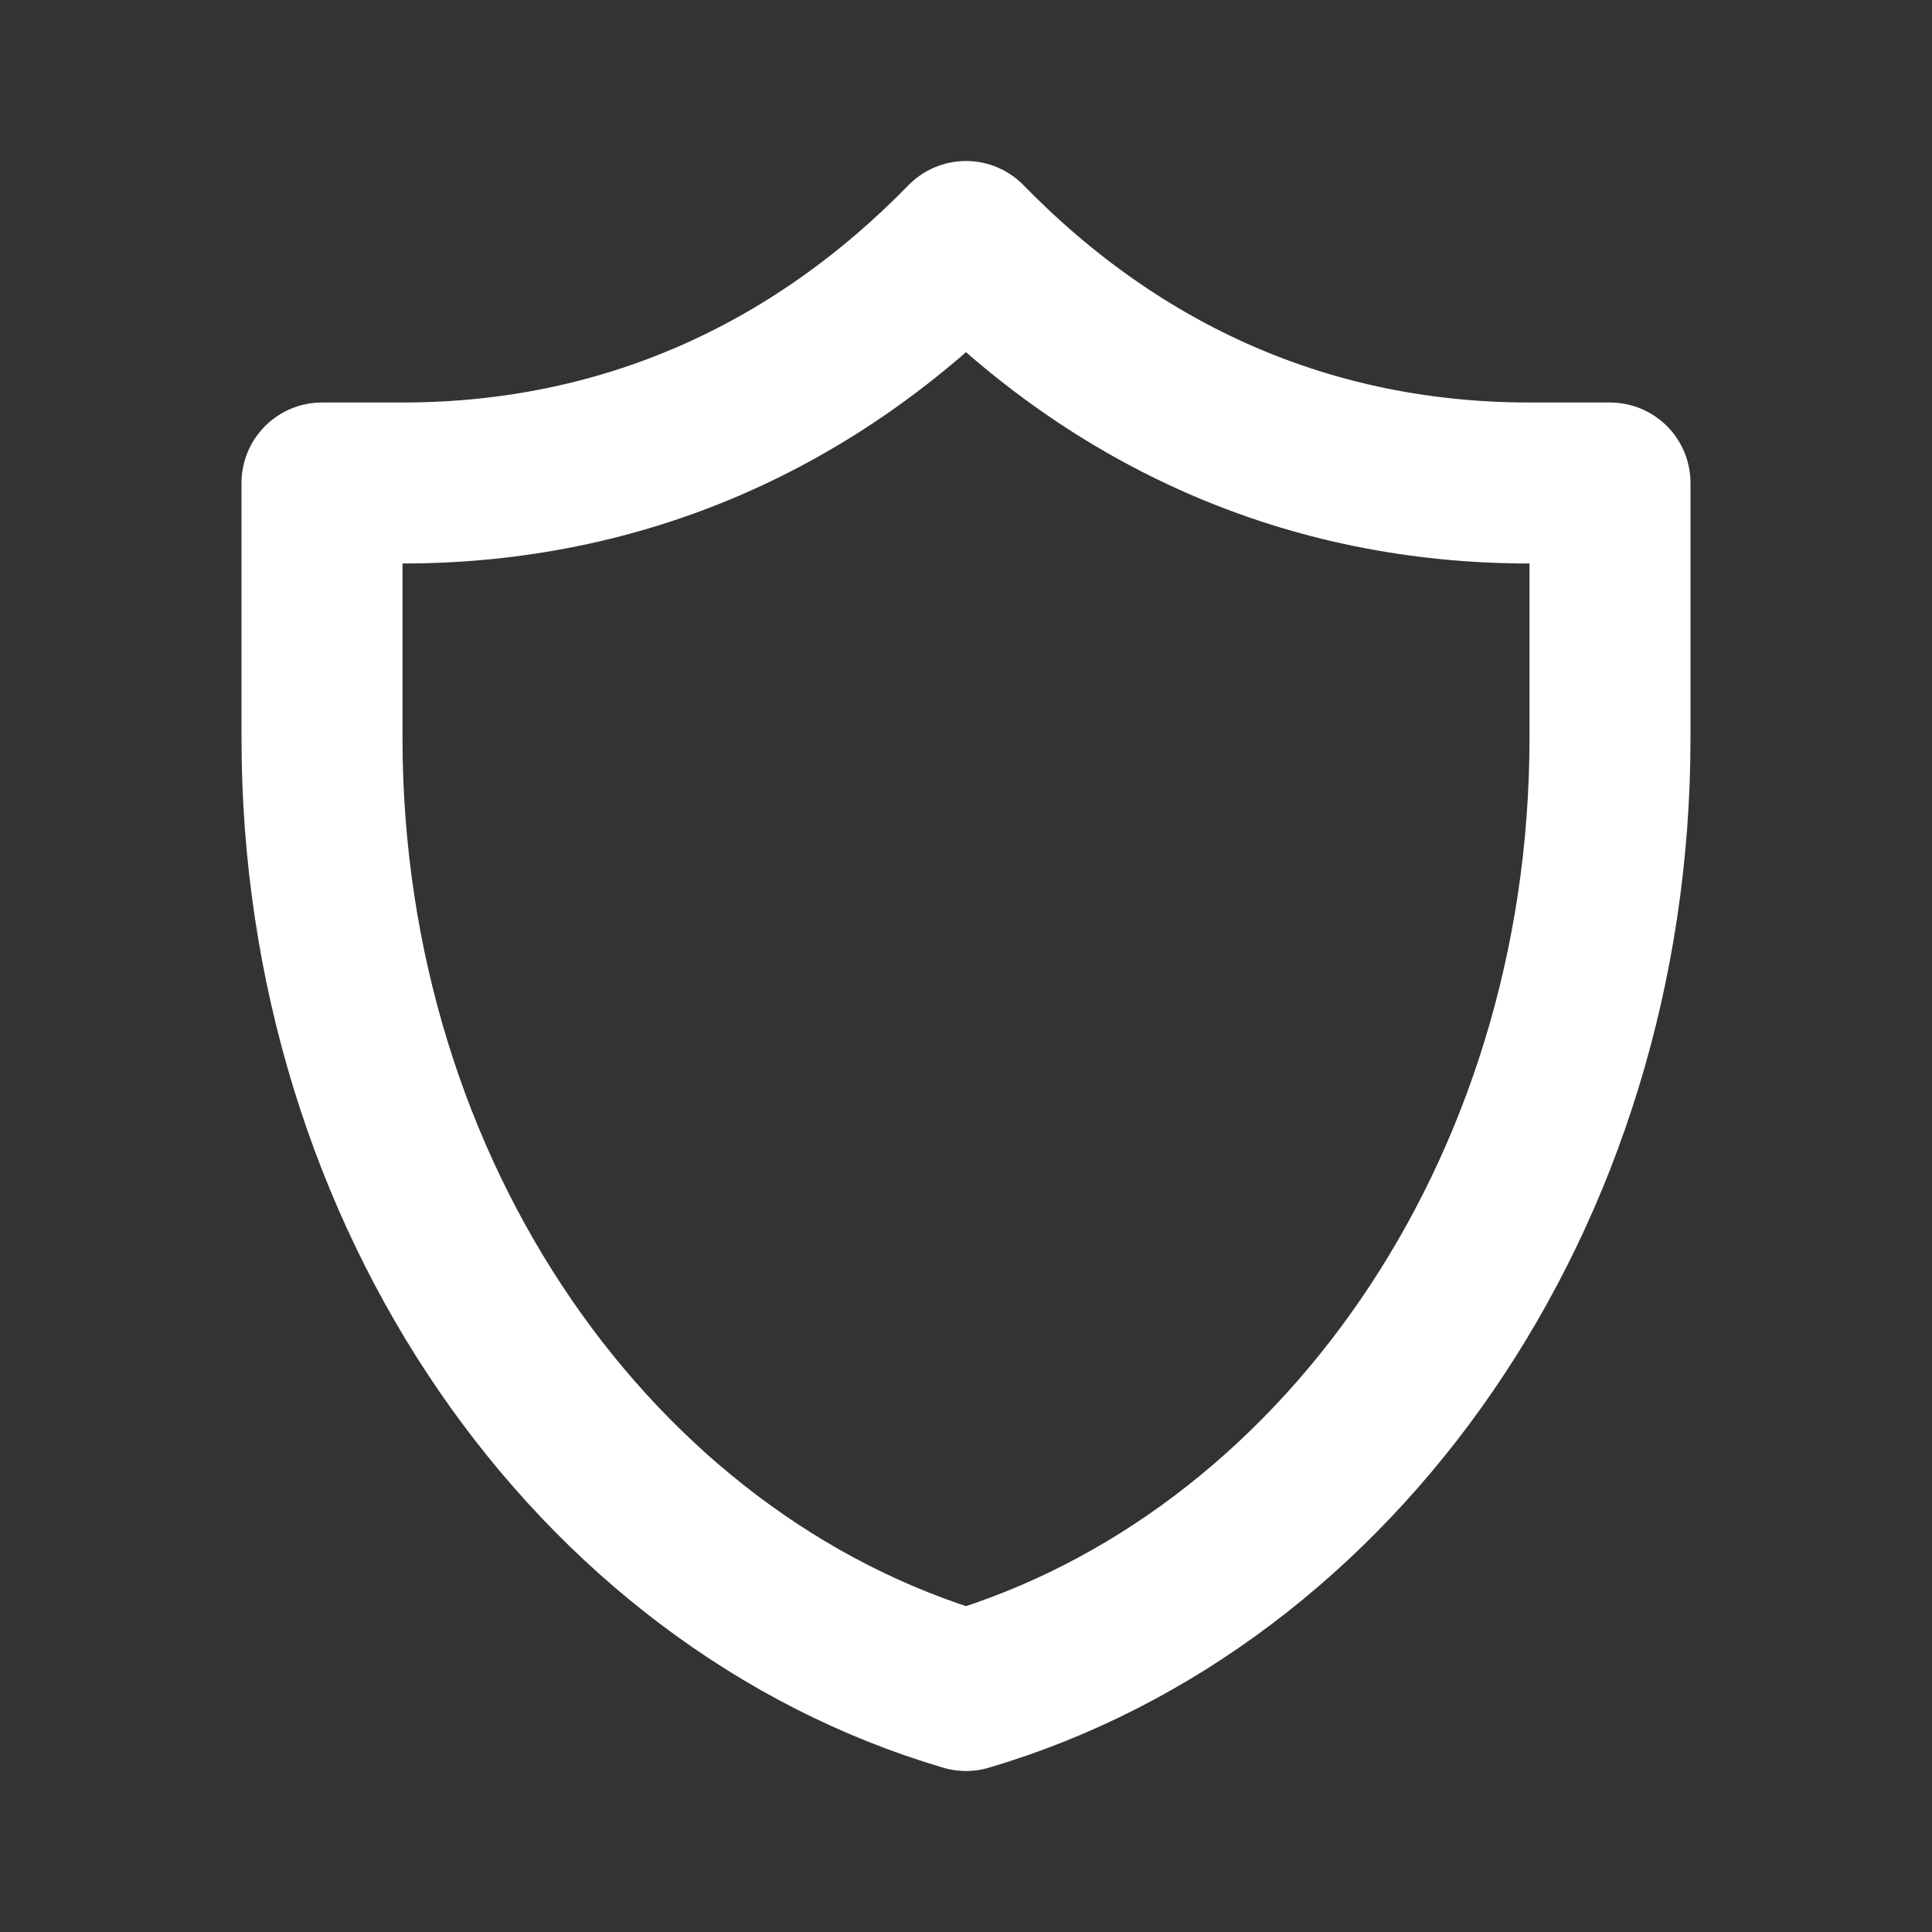
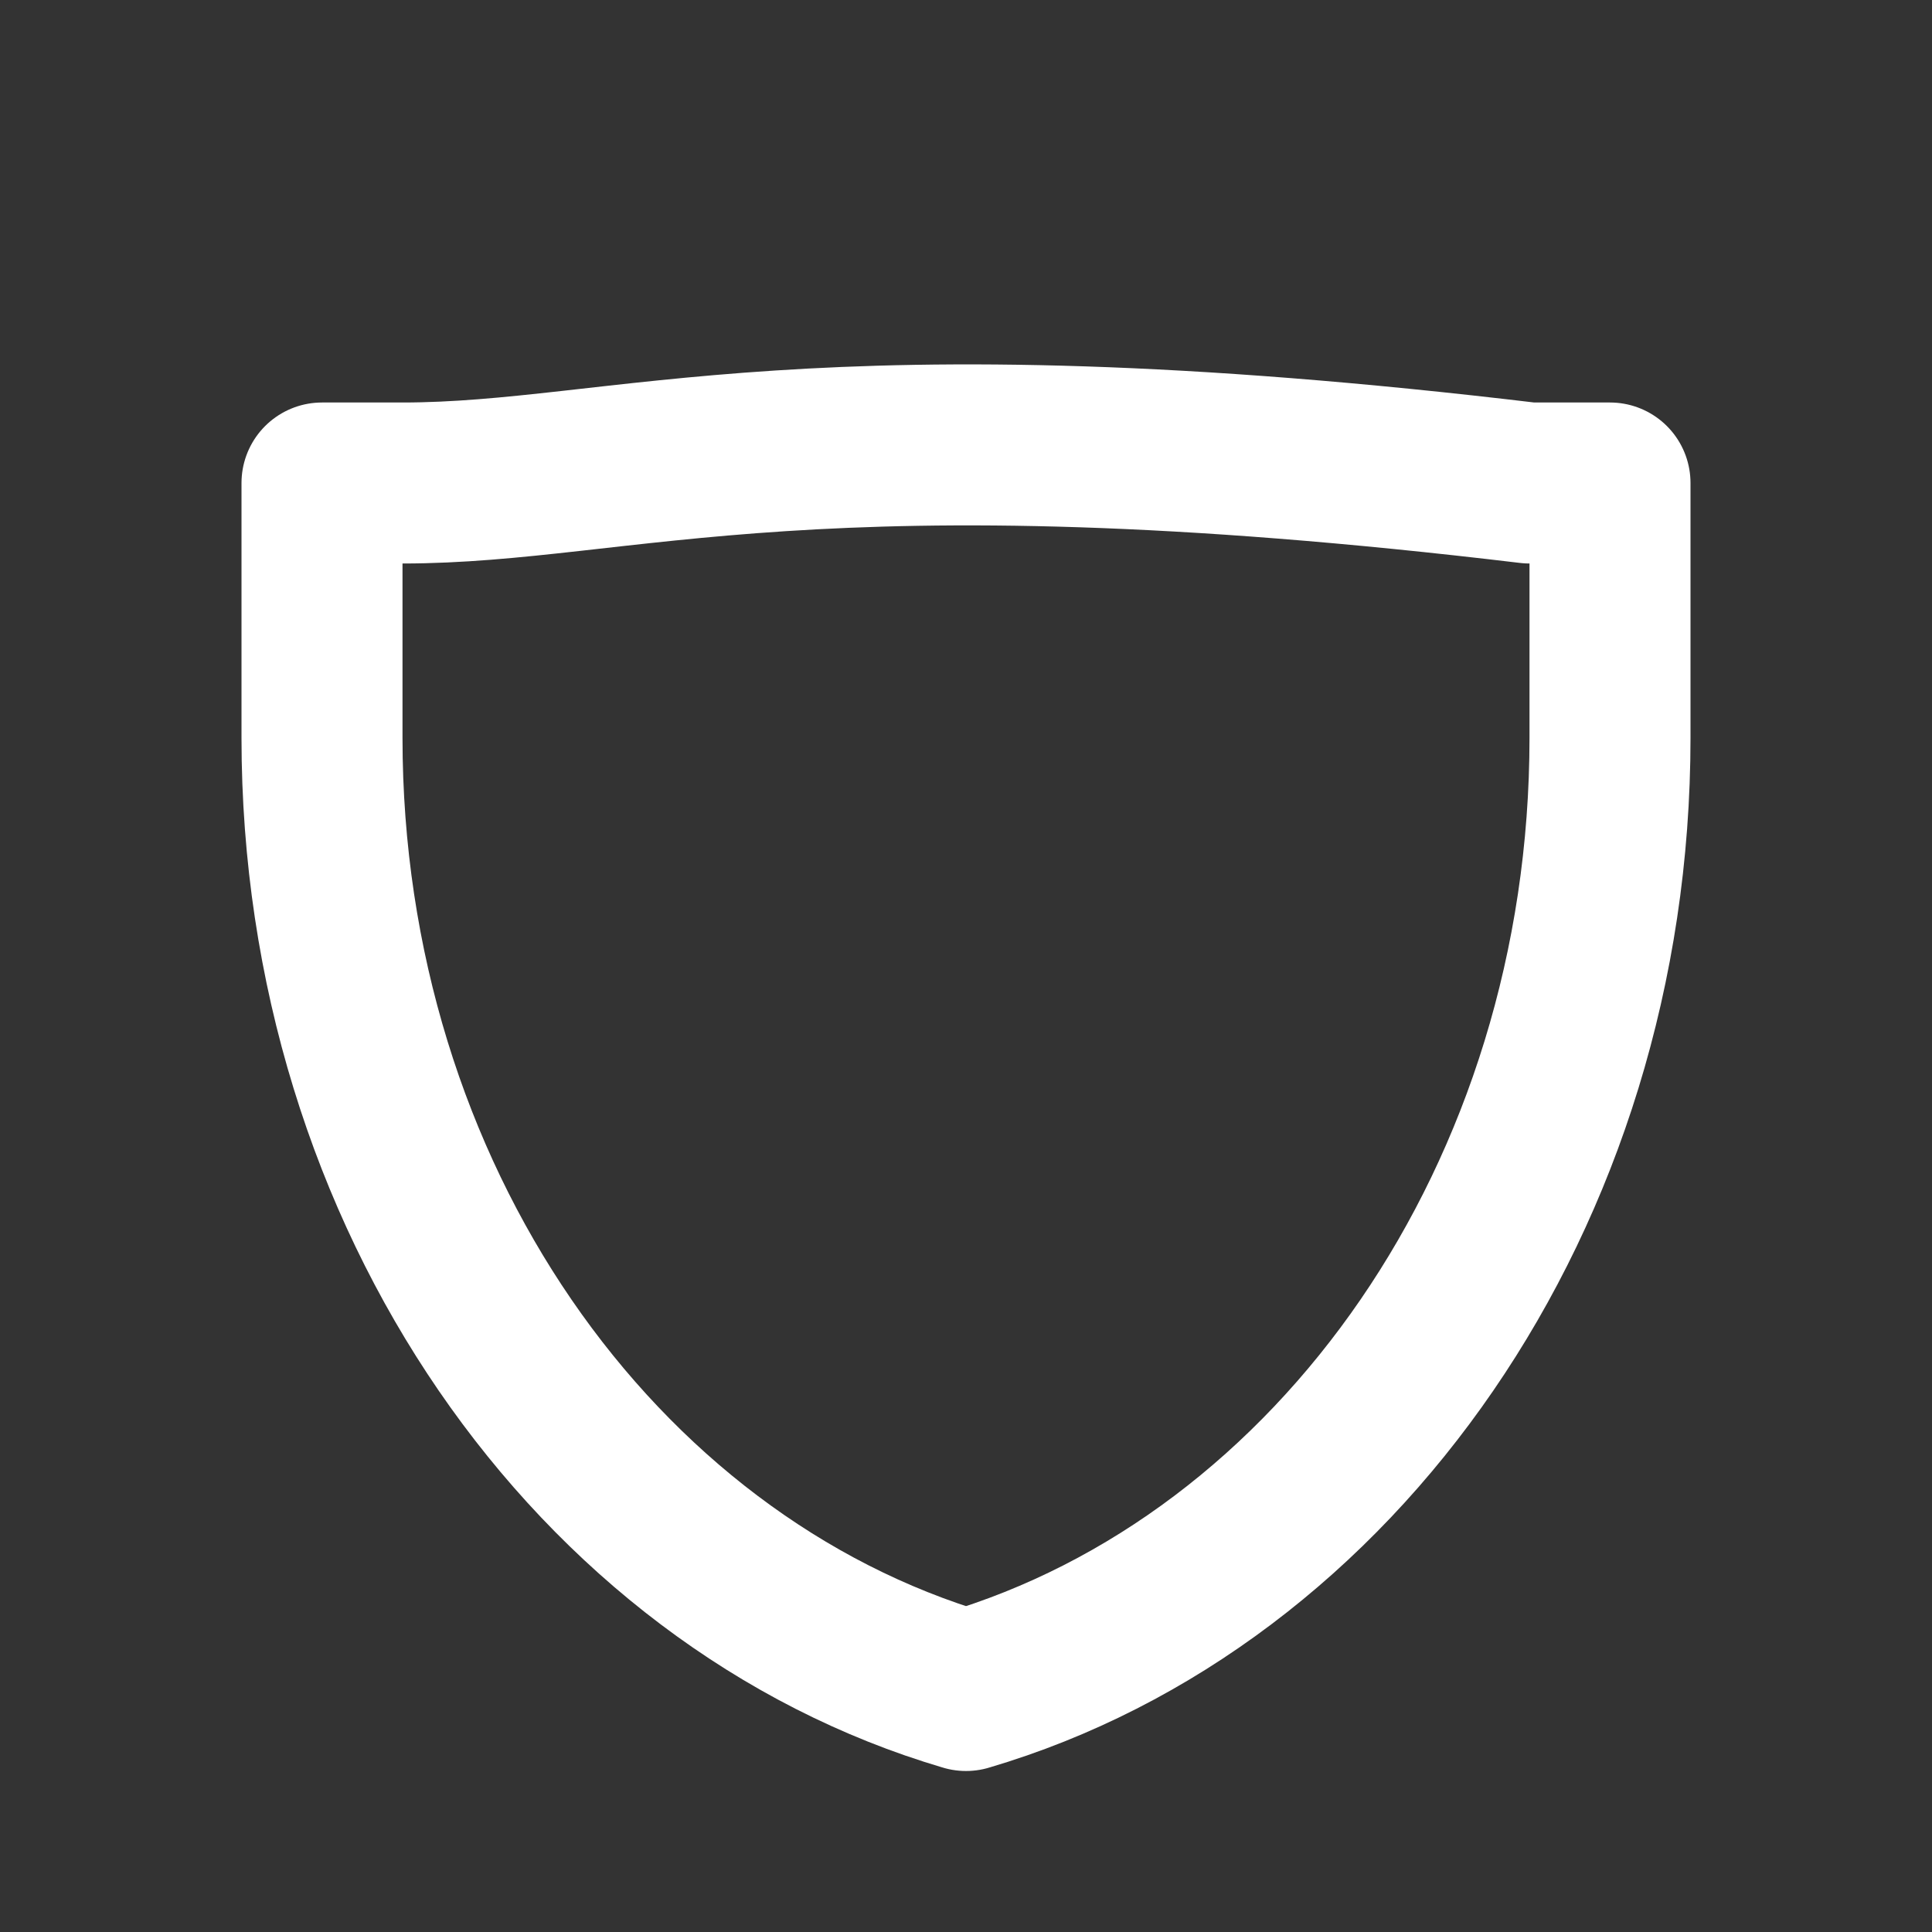
<svg xmlns="http://www.w3.org/2000/svg" width="800px" height="800px" viewBox="0 0 24 24" fill="none">
  <rect x="0" y="0" width="24" height="24" fill="#333333" stroke="none" />
  <g id="SVGRepo_bgCarrier" stroke-width="0" />
  <g id="SVGRepo_tracerCarrier" stroke-linecap="round" stroke-linejoin="round" />
  <g id="SVGRepo_iconCarrier">
-     <path d="M20 6C20 6 19.184 6 19 6C16.268 6 13.887 4.935 12 3C10.113 4.935 7.732 6 5 6C4.816 6 4 6 4 6C4 6 4 8 4 9.166C4 14.86 7.399 19.644 12 21C16.601 19.644 20 14.86 20 9.166C20 8 20 6 20 6Z" stroke="#ffffff" stroke-width="2" stroke-linecap="round" stroke-linejoin="round" />
+     <path d="M20 6C20 6 19.184 6 19 6C10.113 4.935 7.732 6 5 6C4.816 6 4 6 4 6C4 6 4 8 4 9.166C4 14.86 7.399 19.644 12 21C16.601 19.644 20 14.86 20 9.166C20 8 20 6 20 6Z" stroke="#ffffff" stroke-width="2" stroke-linecap="round" stroke-linejoin="round" />
  </g>
</svg>